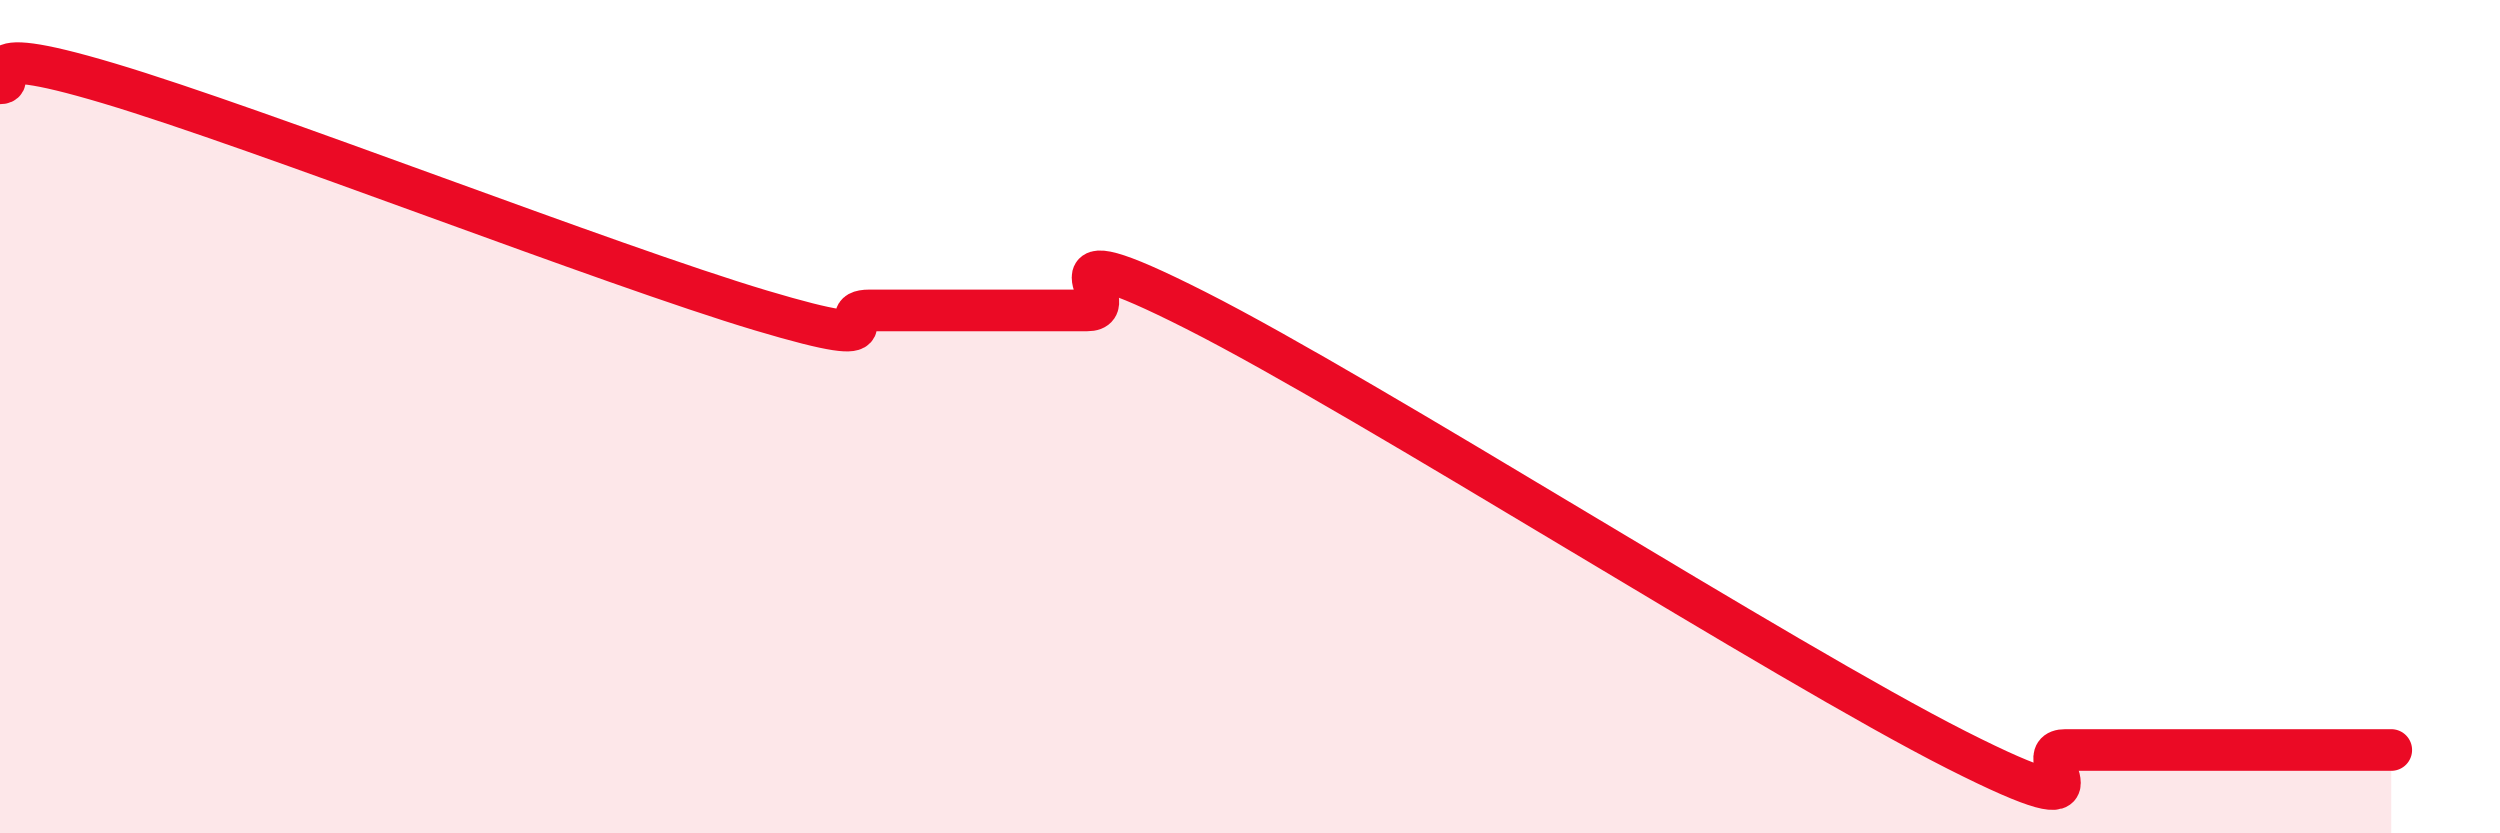
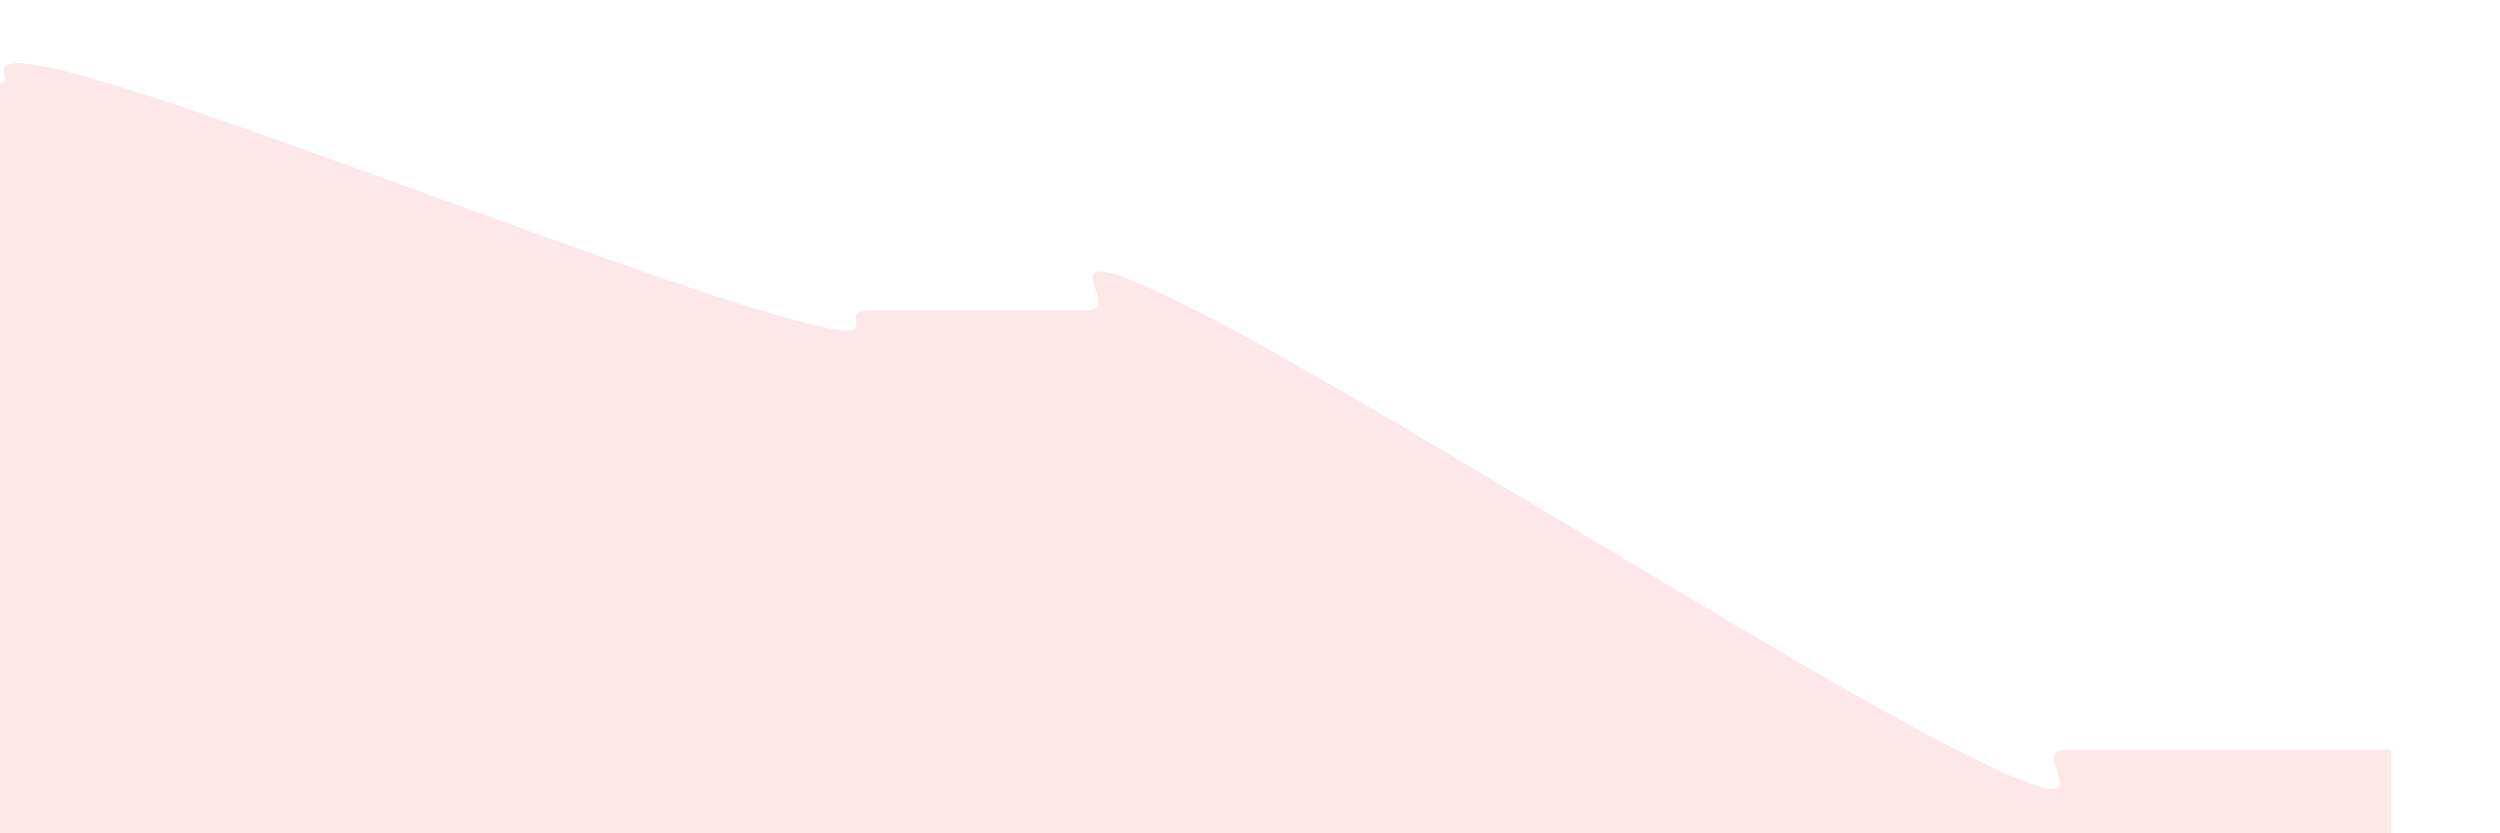
<svg xmlns="http://www.w3.org/2000/svg" width="60" height="20" viewBox="0 0 60 20">
  <path d="M 0,2 C 0.52,2 -1.04,0.91 2.61,2 C 6.26,3.09 14.61,6.36 18.26,7.45 C 21.91,8.54 19.83,7.45 20.87,7.45 C 21.91,7.45 22.44,7.45 23.48,7.45 C 24.52,7.45 25.05,7.45 26.09,7.45 C 27.13,7.45 24.53,5.34 28.7,7.45 C 32.87,9.56 42.79,15.89 46.96,18 C 51.13,20.11 48.53,18 49.57,18 C 50.61,18 51.13,18 52.17,18 C 53.21,18 53.74,18 54.78,18 C 55.82,18 56.87,18 57.39,18L57.39 20L0 20Z" fill="#EB0A25" opacity="0.1" stroke-linecap="round" stroke-linejoin="round" />
-   <path d="M 0,2 C 0.52,2 -1.04,0.91 2.61,2 C 6.26,3.09 14.61,6.36 18.26,7.45 C 21.91,8.54 19.83,7.45 20.87,7.45 C 21.91,7.45 22.44,7.45 23.48,7.45 C 24.52,7.45 25.05,7.45 26.09,7.45 C 27.13,7.45 24.53,5.34 28.7,7.45 C 32.87,9.56 42.79,15.89 46.96,18 C 51.13,20.11 48.53,18 49.57,18 C 50.61,18 51.13,18 52.17,18 C 53.21,18 53.74,18 54.78,18 C 55.82,18 56.87,18 57.39,18" stroke="#EB0A25" stroke-width="1" fill="none" stroke-linecap="round" stroke-linejoin="round" />
</svg>